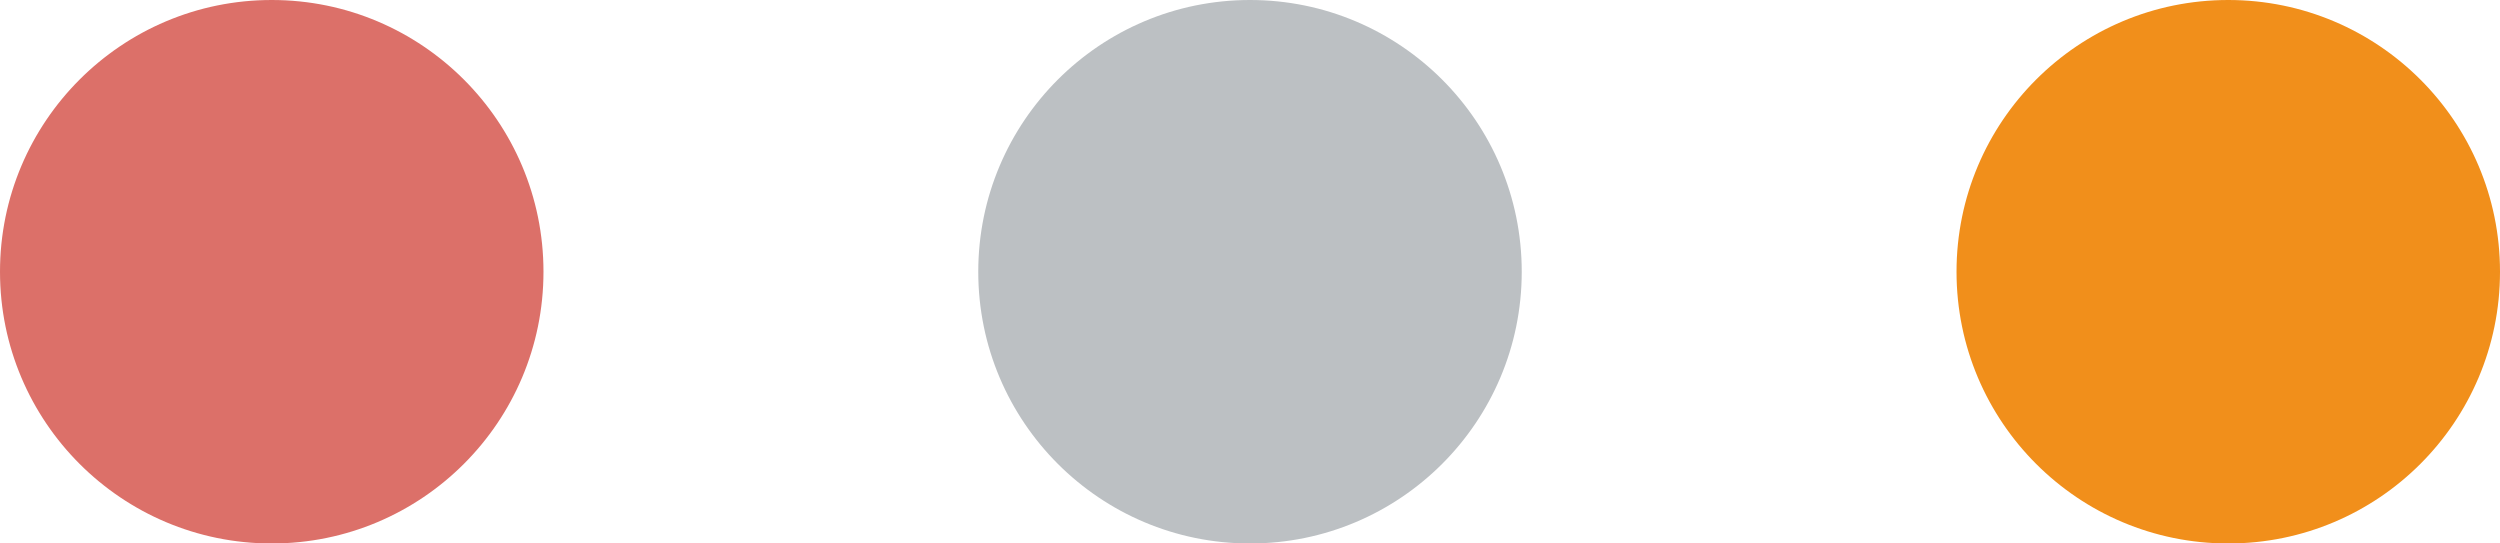
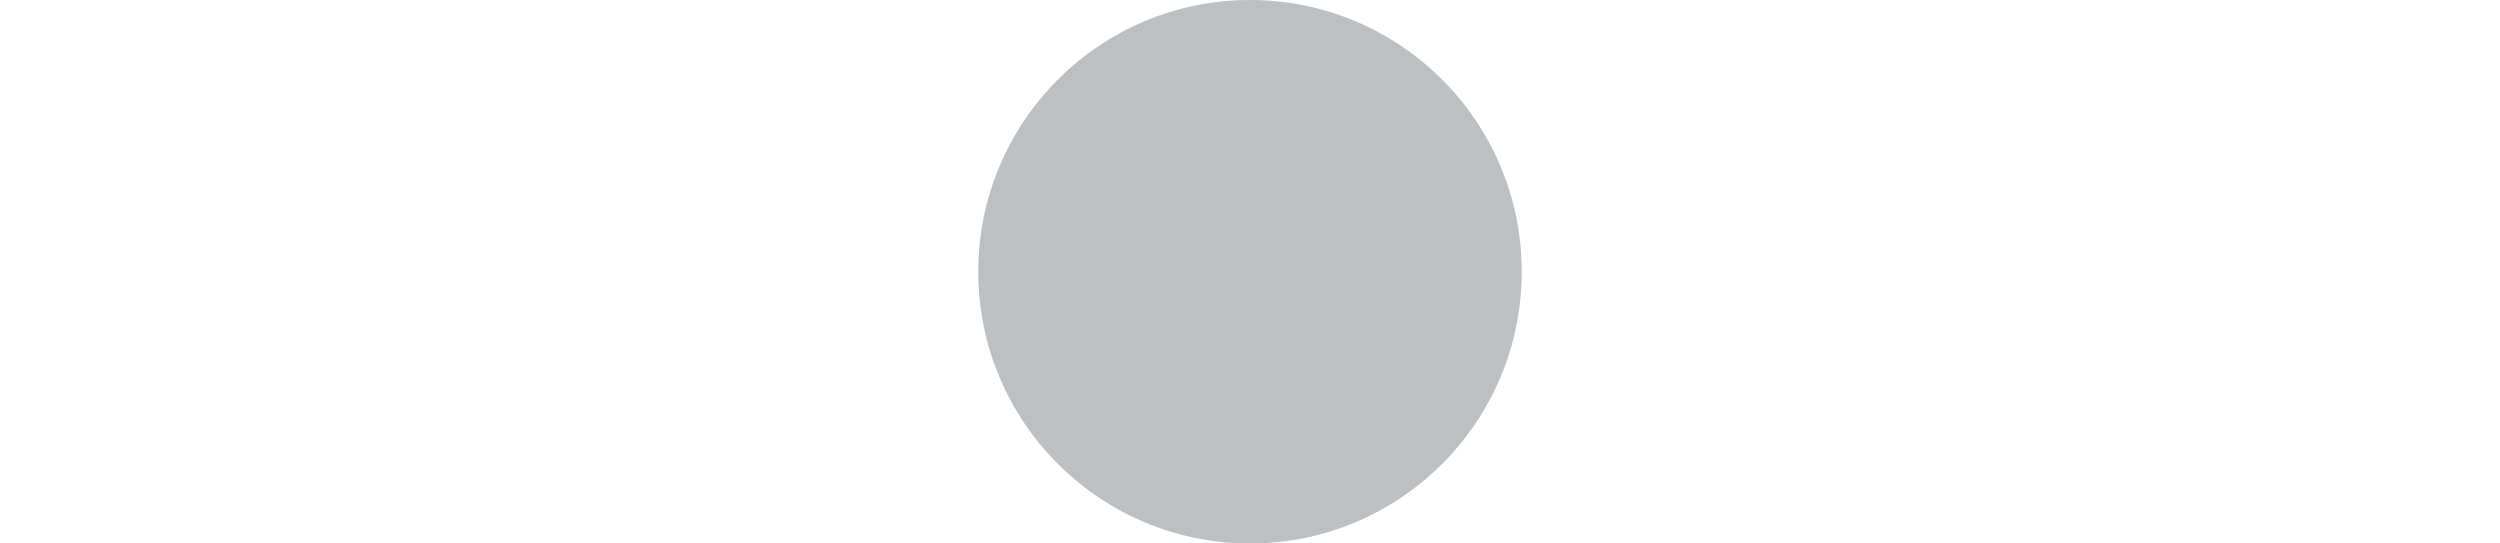
<svg xmlns="http://www.w3.org/2000/svg" width="23" height="5" viewBox="0 0 23 5">
  <g id="グループ_32" data-name="グループ 32" transform="translate(-164 -743)">
-     <circle id="楕円形_13" data-name="楕円形 13" cx="2.5" cy="2.5" r="2.5" transform="translate(164 743)" fill="#dc7069" />
    <circle id="楕円形_13-2" data-name="楕円形 13" cx="2.5" cy="2.5" r="2.5" transform="translate(173 743)" fill="#bcc0c3" />
-     <circle id="楕円形_13-3" data-name="楕円形 13" cx="2.5" cy="2.5" r="2.5" transform="translate(182 743)" fill="#f18f1b" />
  </g>
</svg>